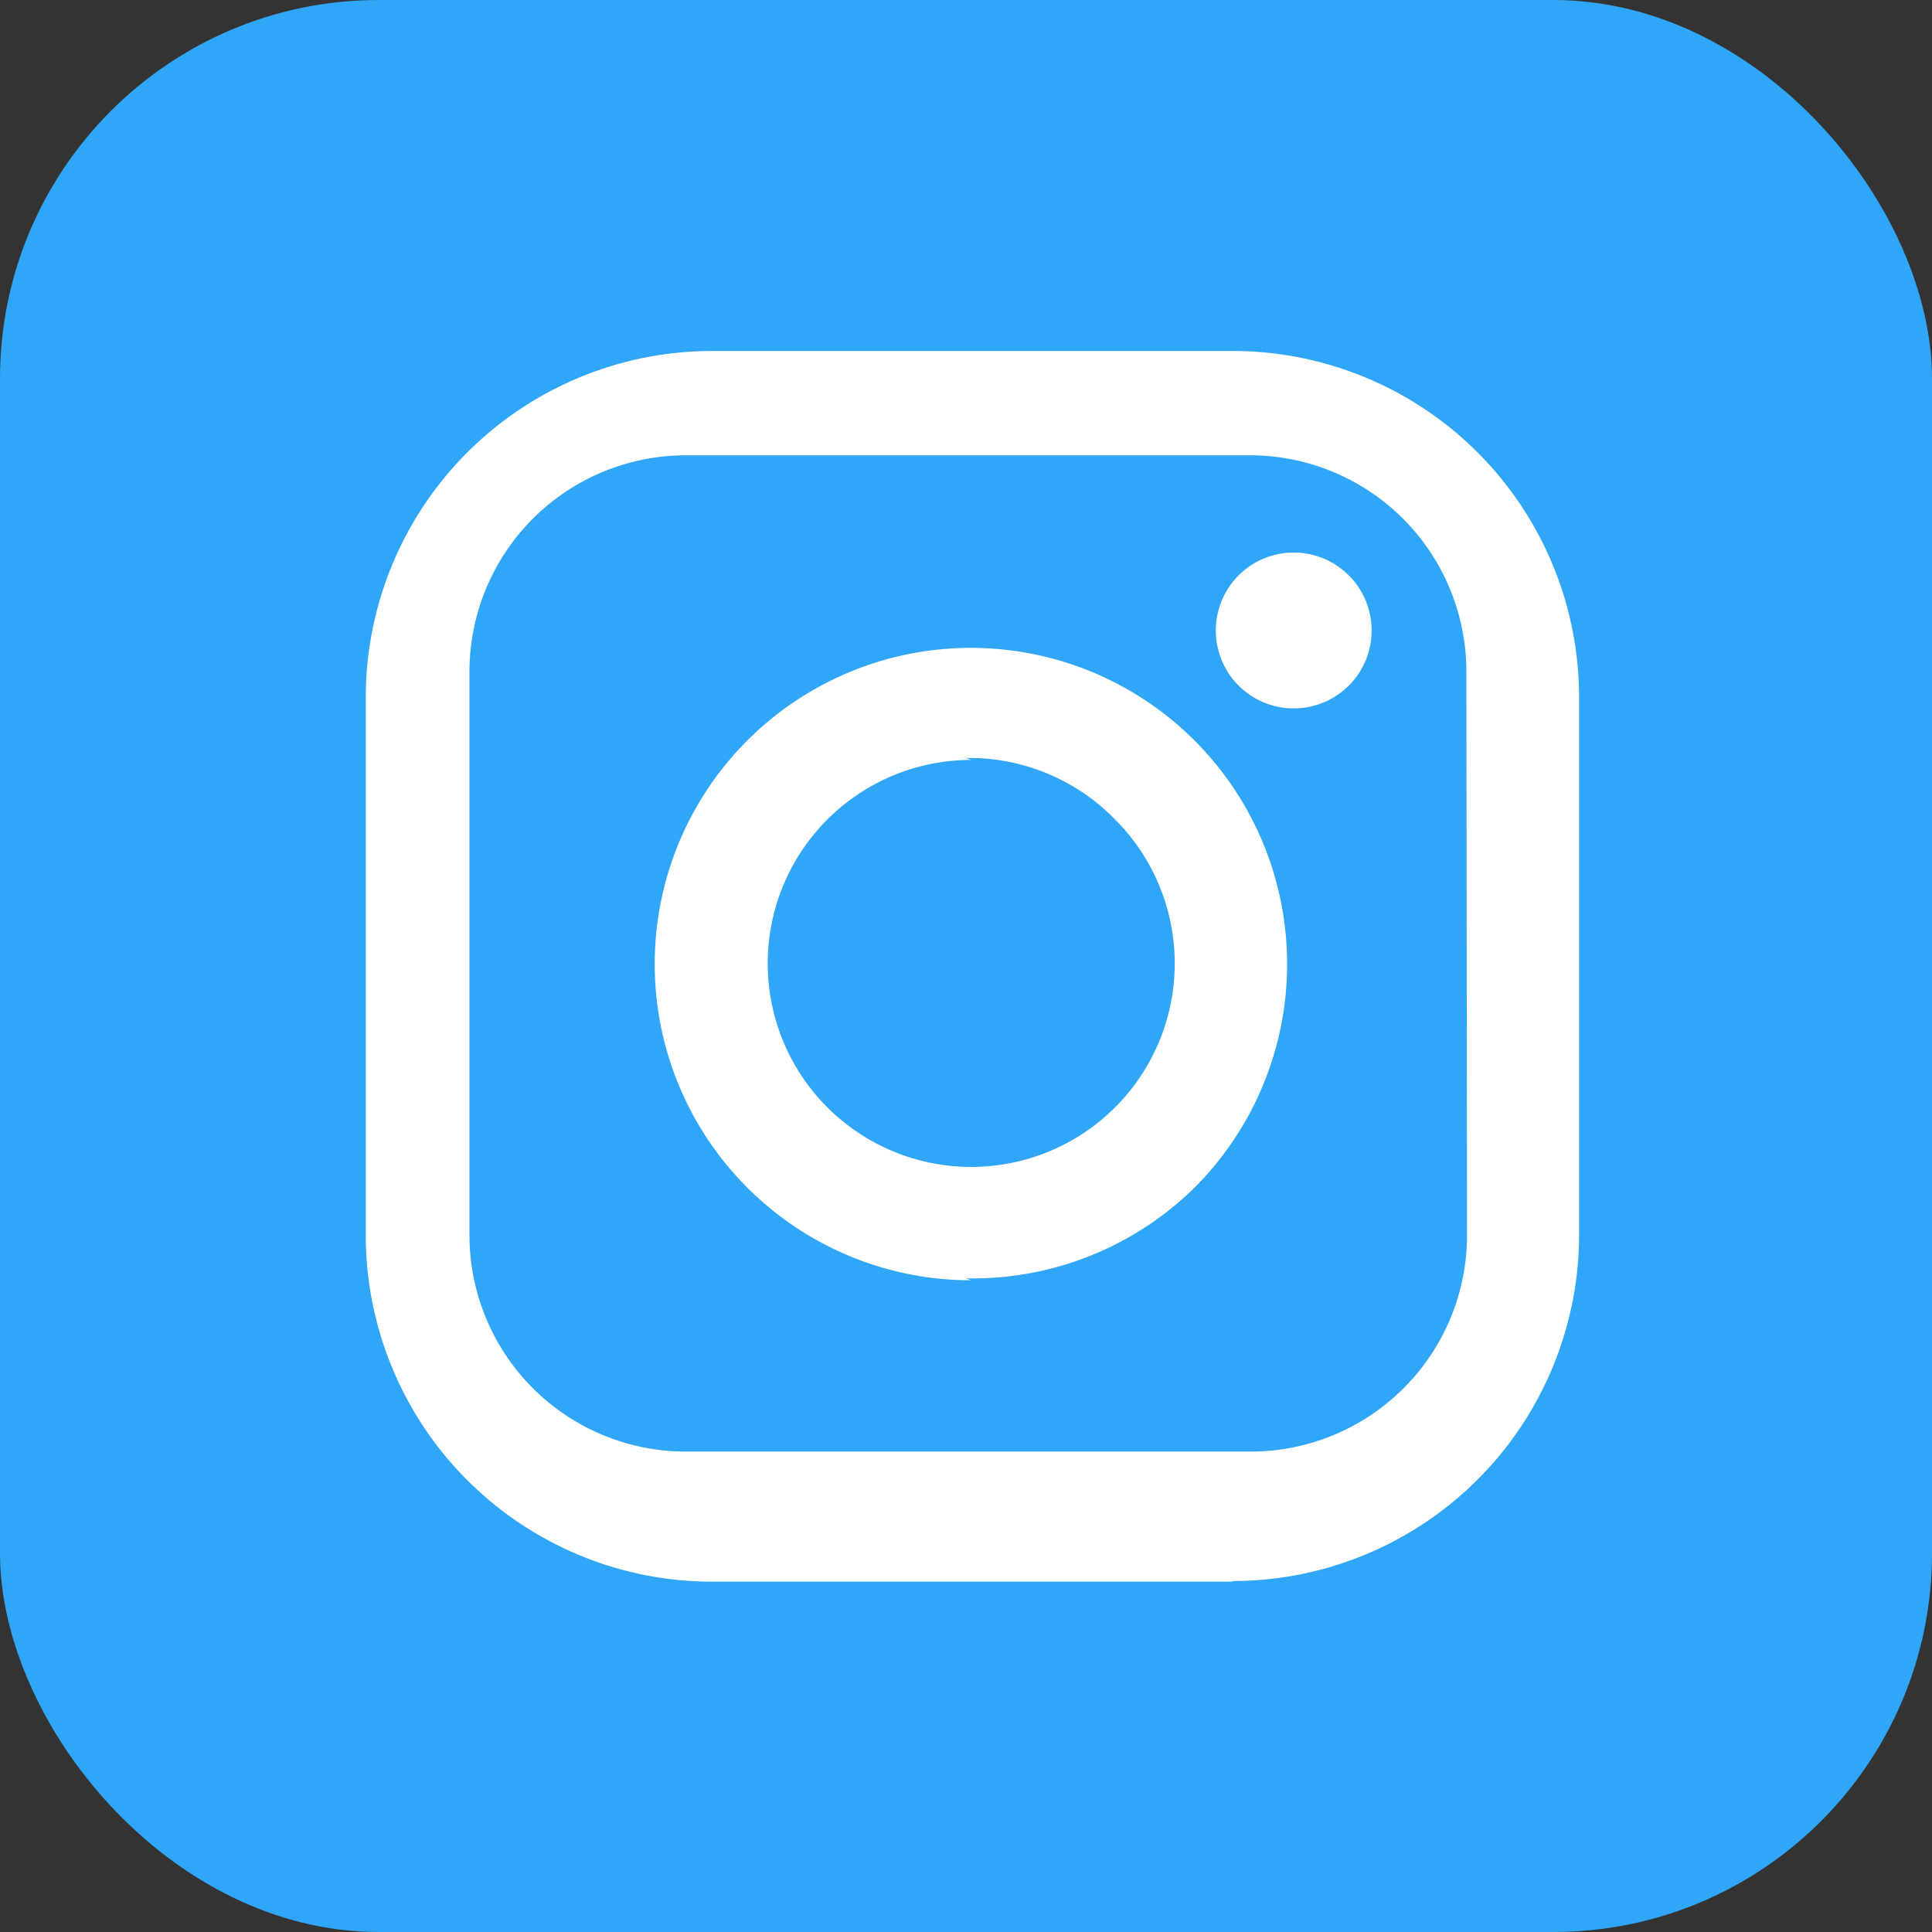
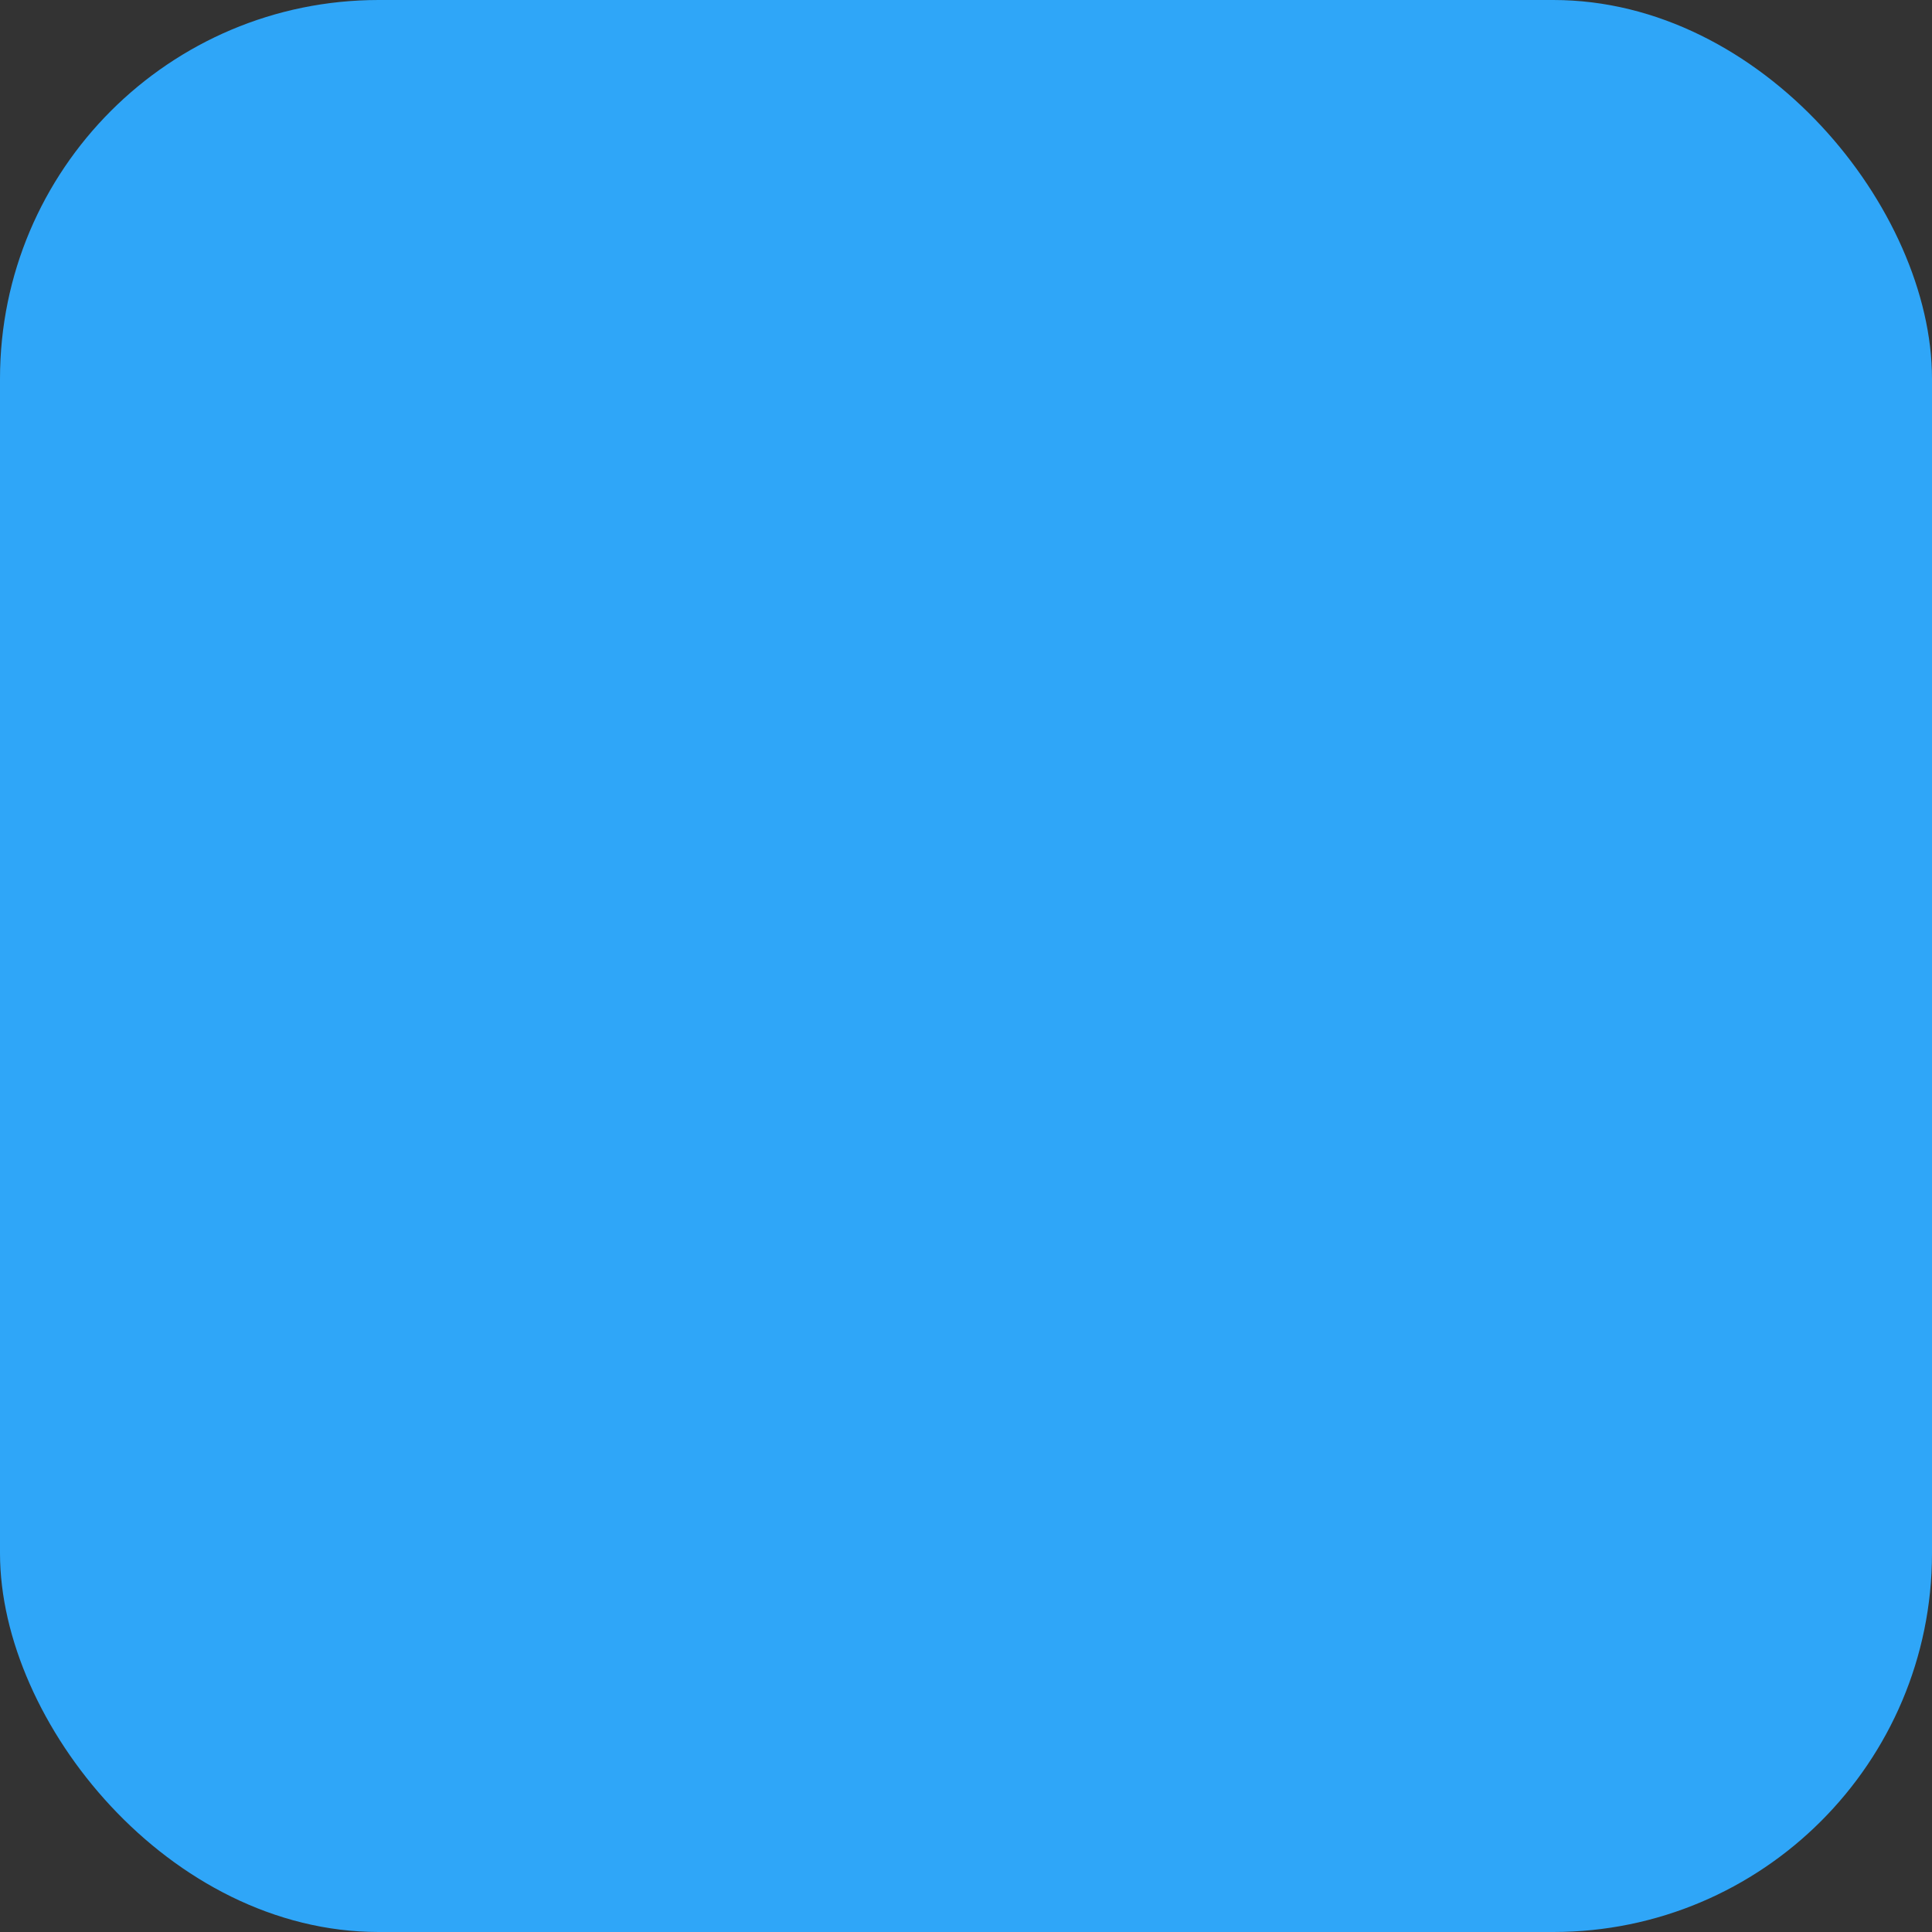
<svg xmlns="http://www.w3.org/2000/svg" viewBox="0 0 30 30">
  <rect x="0" y="0" width="30" height="30" fill="#333333" stroke="none" />
  <defs>
    <style>.cls-1{fill:#2fa6f8;}.cls-2{fill:#fff;}</style>
  </defs>
  <title>maskirf</title>
  <g id="Слой_2" data-name="Слой 2">
    <g id="Слой_1-2" data-name="Слой 1">
      <rect class="cls-1" width="30" height="30" rx="5.88" ry="5.88" />
-       <path class="cls-2" d="M19.14,24.56H11.06a5.38,5.38,0,0,1-5.38-5.38V10.83a5.38,5.38,0,0,1,5.38-5.38h8.08a5.38,5.38,0,0,1,5.38,5.38v8.34a5.38,5.38,0,0,1-5.38,5.38Zm3.63-14.13a3.36,3.36,0,0,0-3.37-3.36H10.66a3.36,3.36,0,0,0-3.37,3.36v8.75a3.36,3.36,0,0,0,3.37,3.36h8.75a3.36,3.36,0,0,0,3.37-3.36ZM20.08,11a1.21,1.21,0,1,1,.86-.35A1.21,1.21,0,0,1,20.08,11Zm-5,8.88a4.91,4.91,0,1,1,3.47-1.44A4.91,4.91,0,0,1,15,19.85Zm0-8.08a3.16,3.16,0,1,0,2.24.93A3.16,3.16,0,0,0,15,11.77Z" />
    </g>
  </g>
</svg>